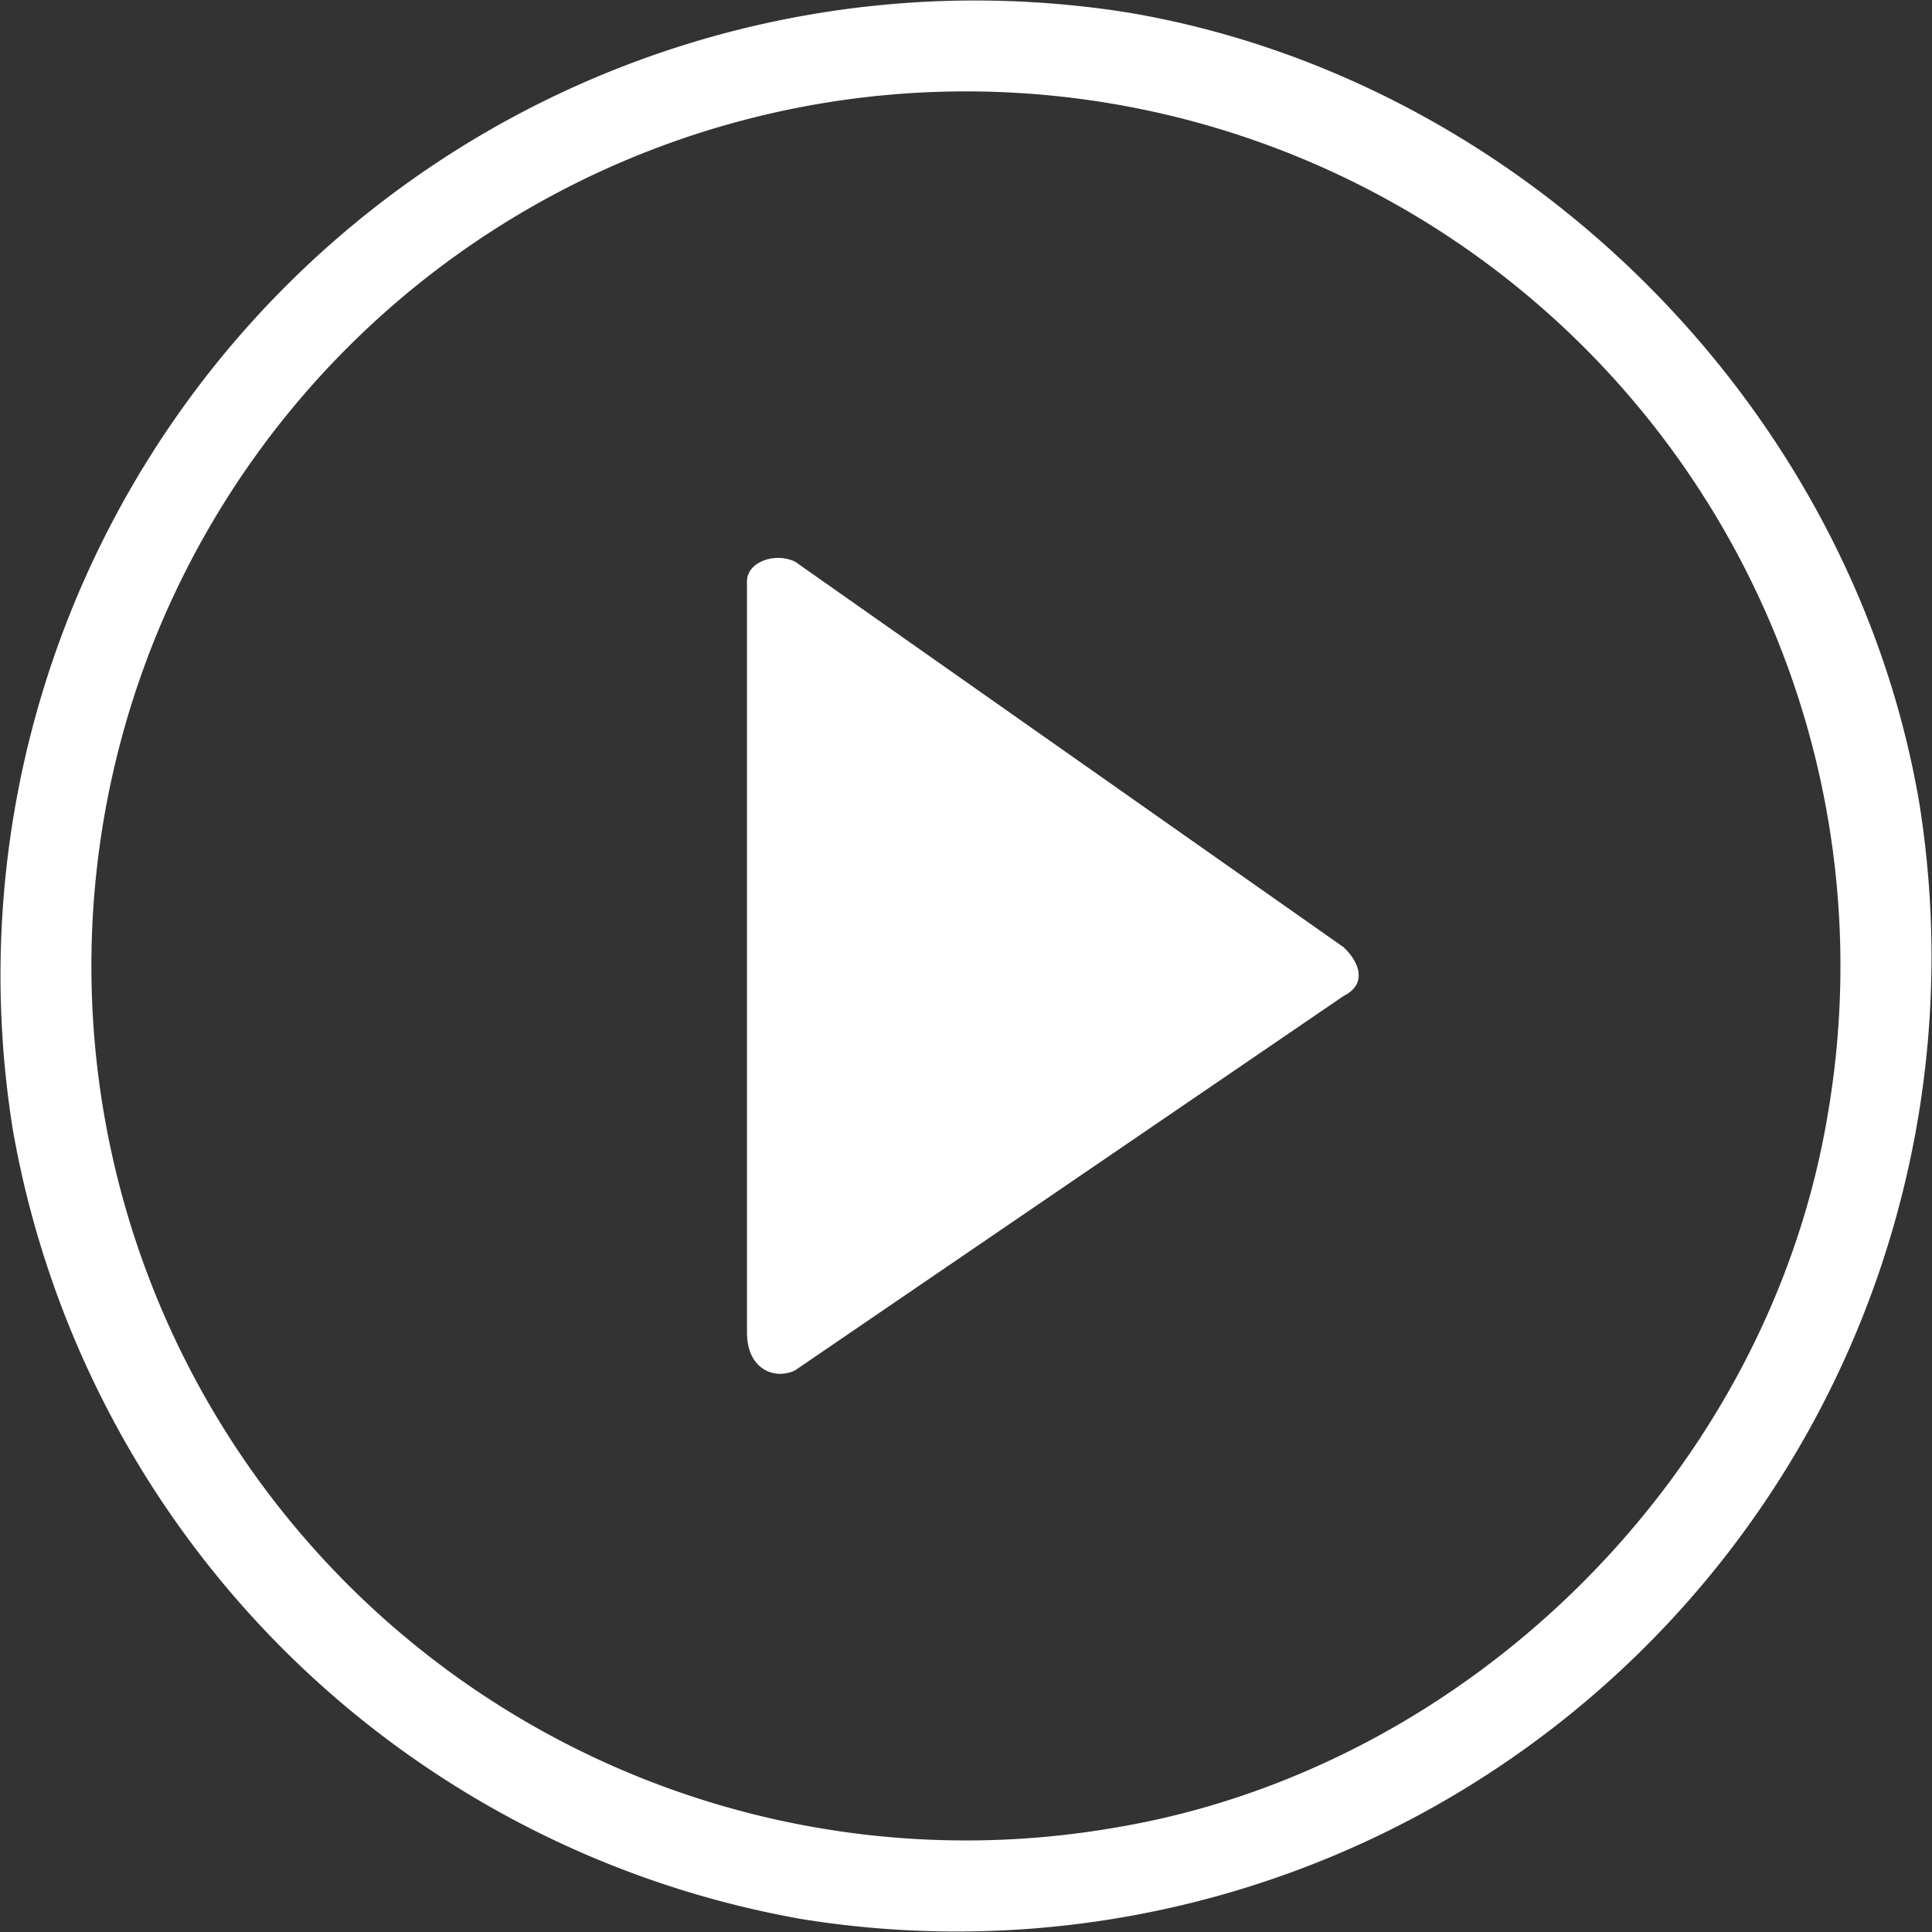
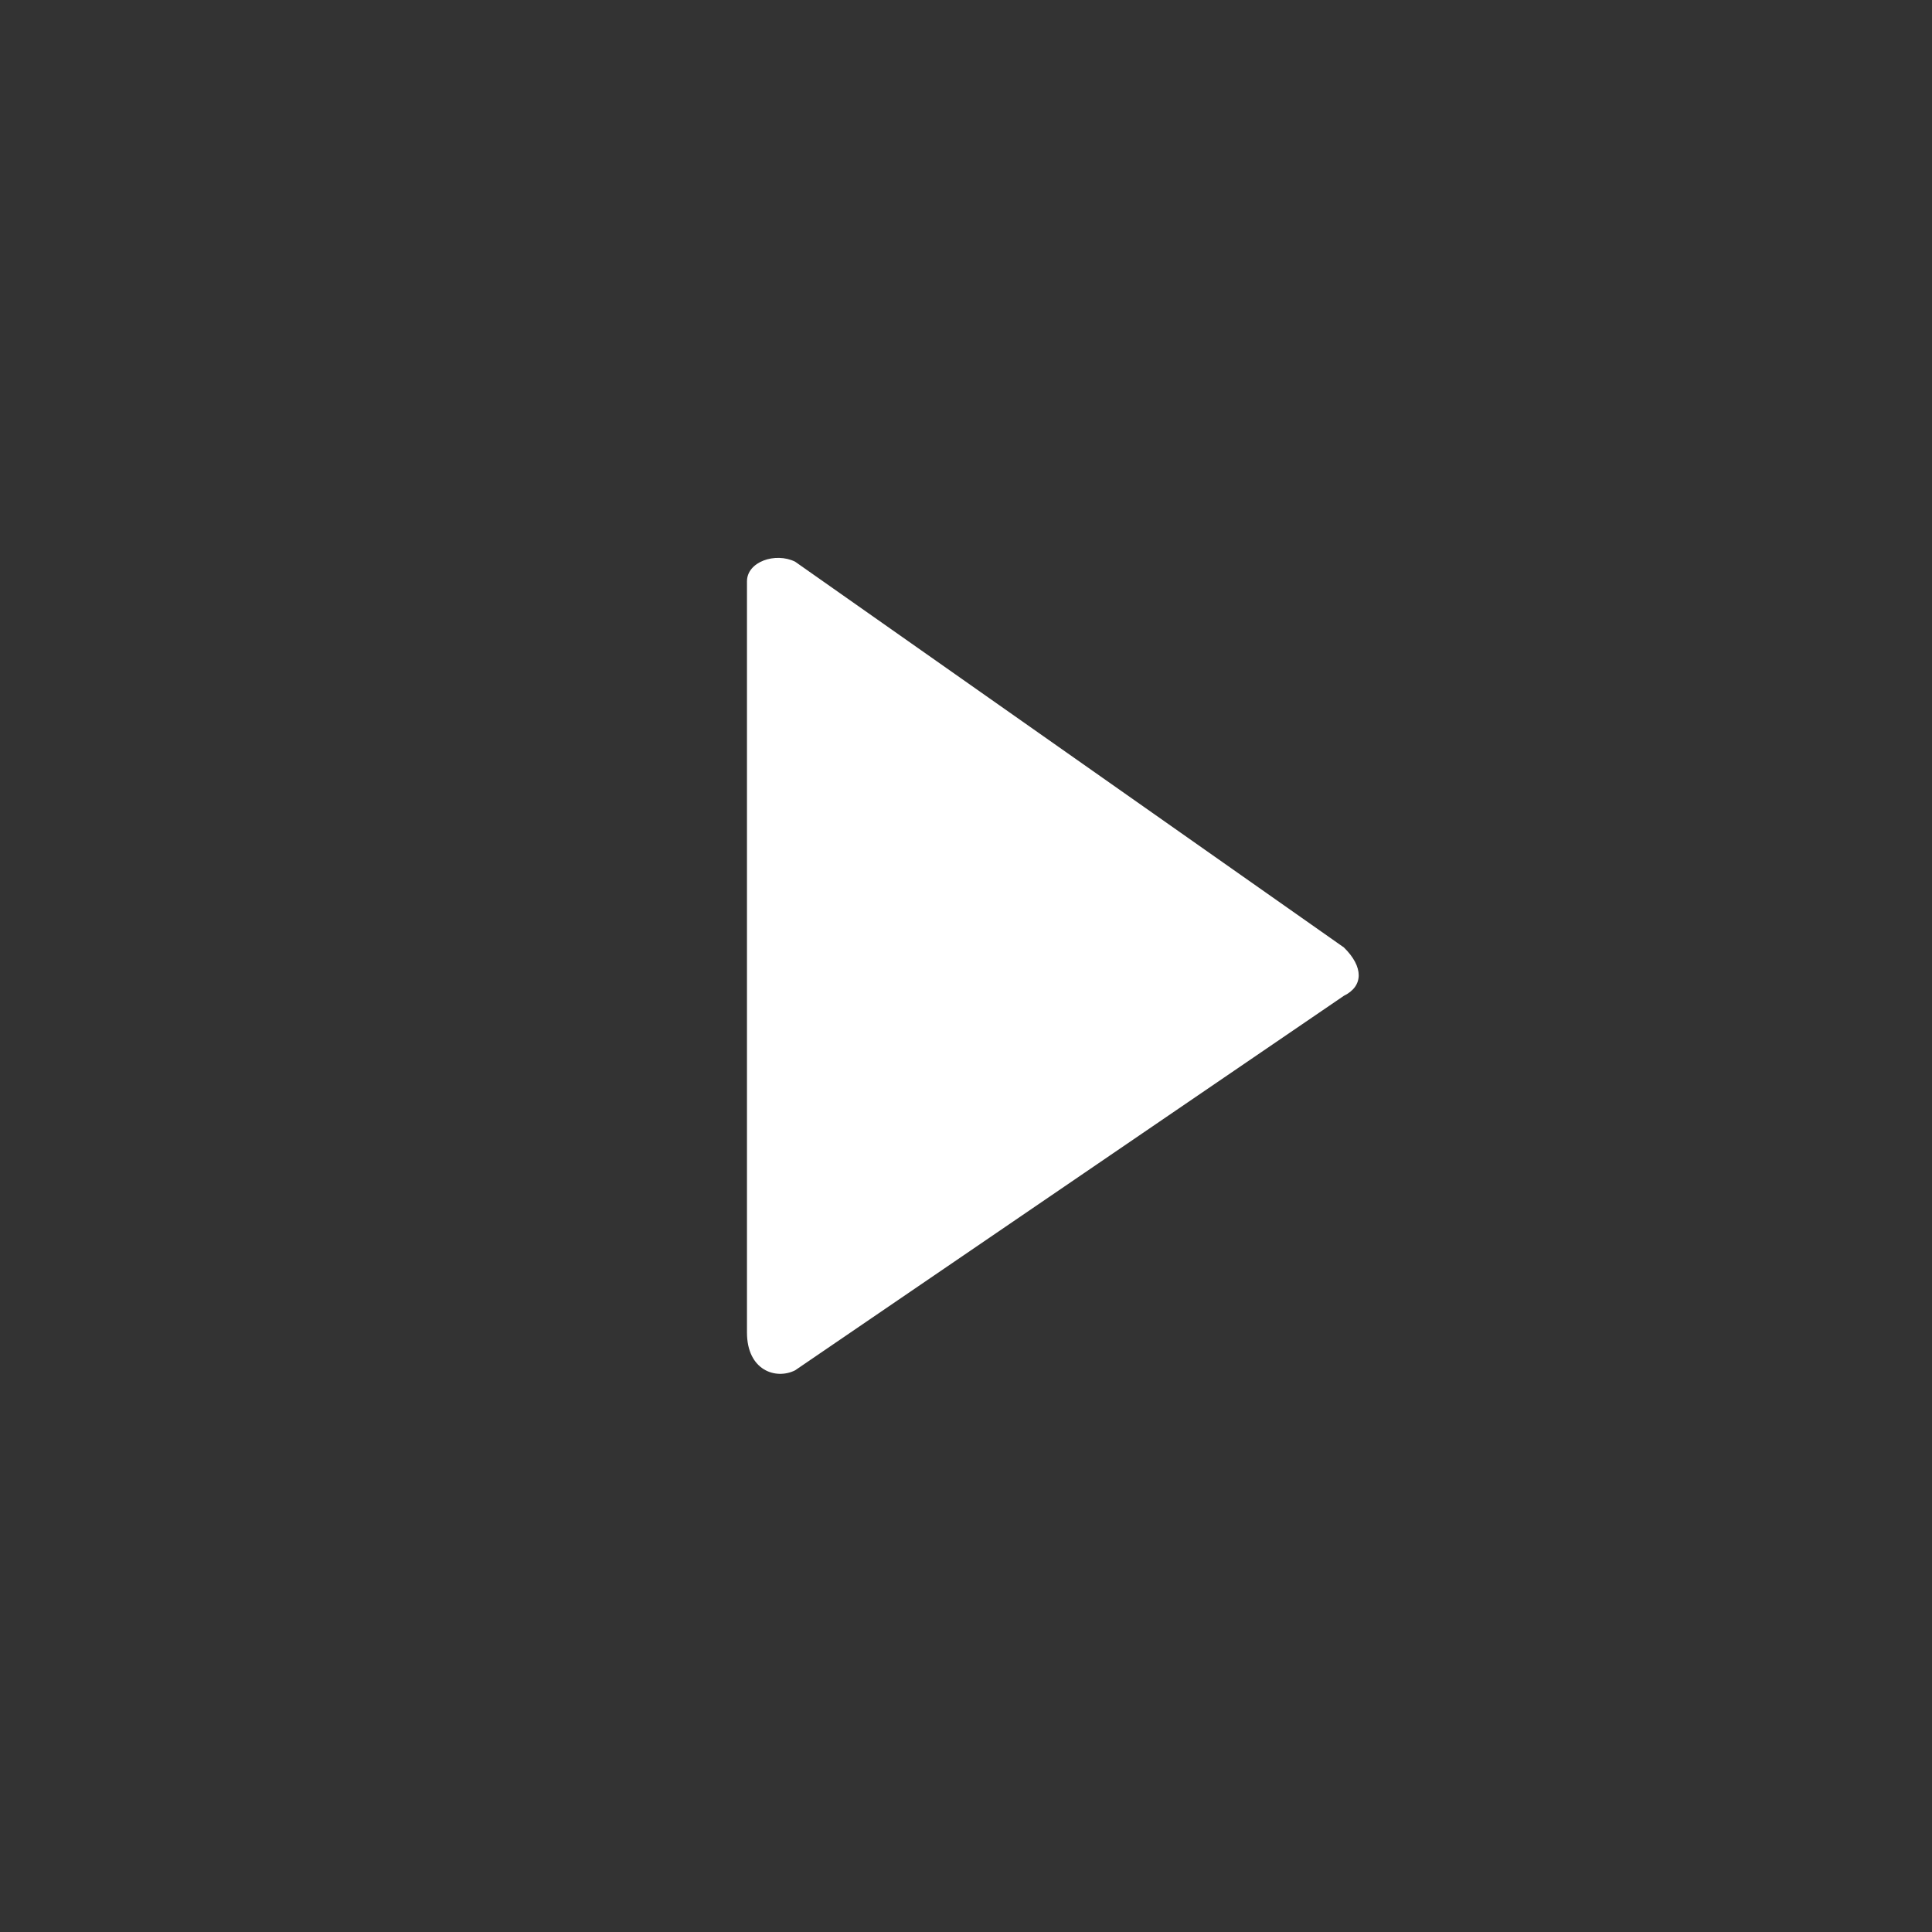
<svg xmlns="http://www.w3.org/2000/svg" viewBox="0 0 98 98">
  <rect x="0" y="0" width="98" height="98" fill="#333333" stroke="none" />
  <defs>
    <style>.cls-1{fill:#fff;}</style>
  </defs>
  <title>video-play-icon</title>
  <g id="Layer_2" data-name="Layer 2">
    <g id="Layer_1-2" data-name="Layer 1">
      <path class="cls-1" d="M40.33,69.51l27.84-19c1-.49,1-1.47,0-2.45L40.33,28.49c-1-.49-2.44,0-2.44,1v38.1C37.89,69.51,39.35,70,40.33,69.51Z" />
-       <path class="cls-1" d="M57.3.65A49.44,49.44,0,0,0,.65,57.3,49.33,49.33,0,0,0,40.7,97.35,49.44,49.44,0,0,0,97.35,40.7C93.93,20.67,77.33,4.07,57.3.65Zm-.76,92.06A44.36,44.36,0,1,1,92.71,56.54C89.7,74.62,74.62,89.7,56.54,92.71Z" />
    </g>
  </g>
</svg>